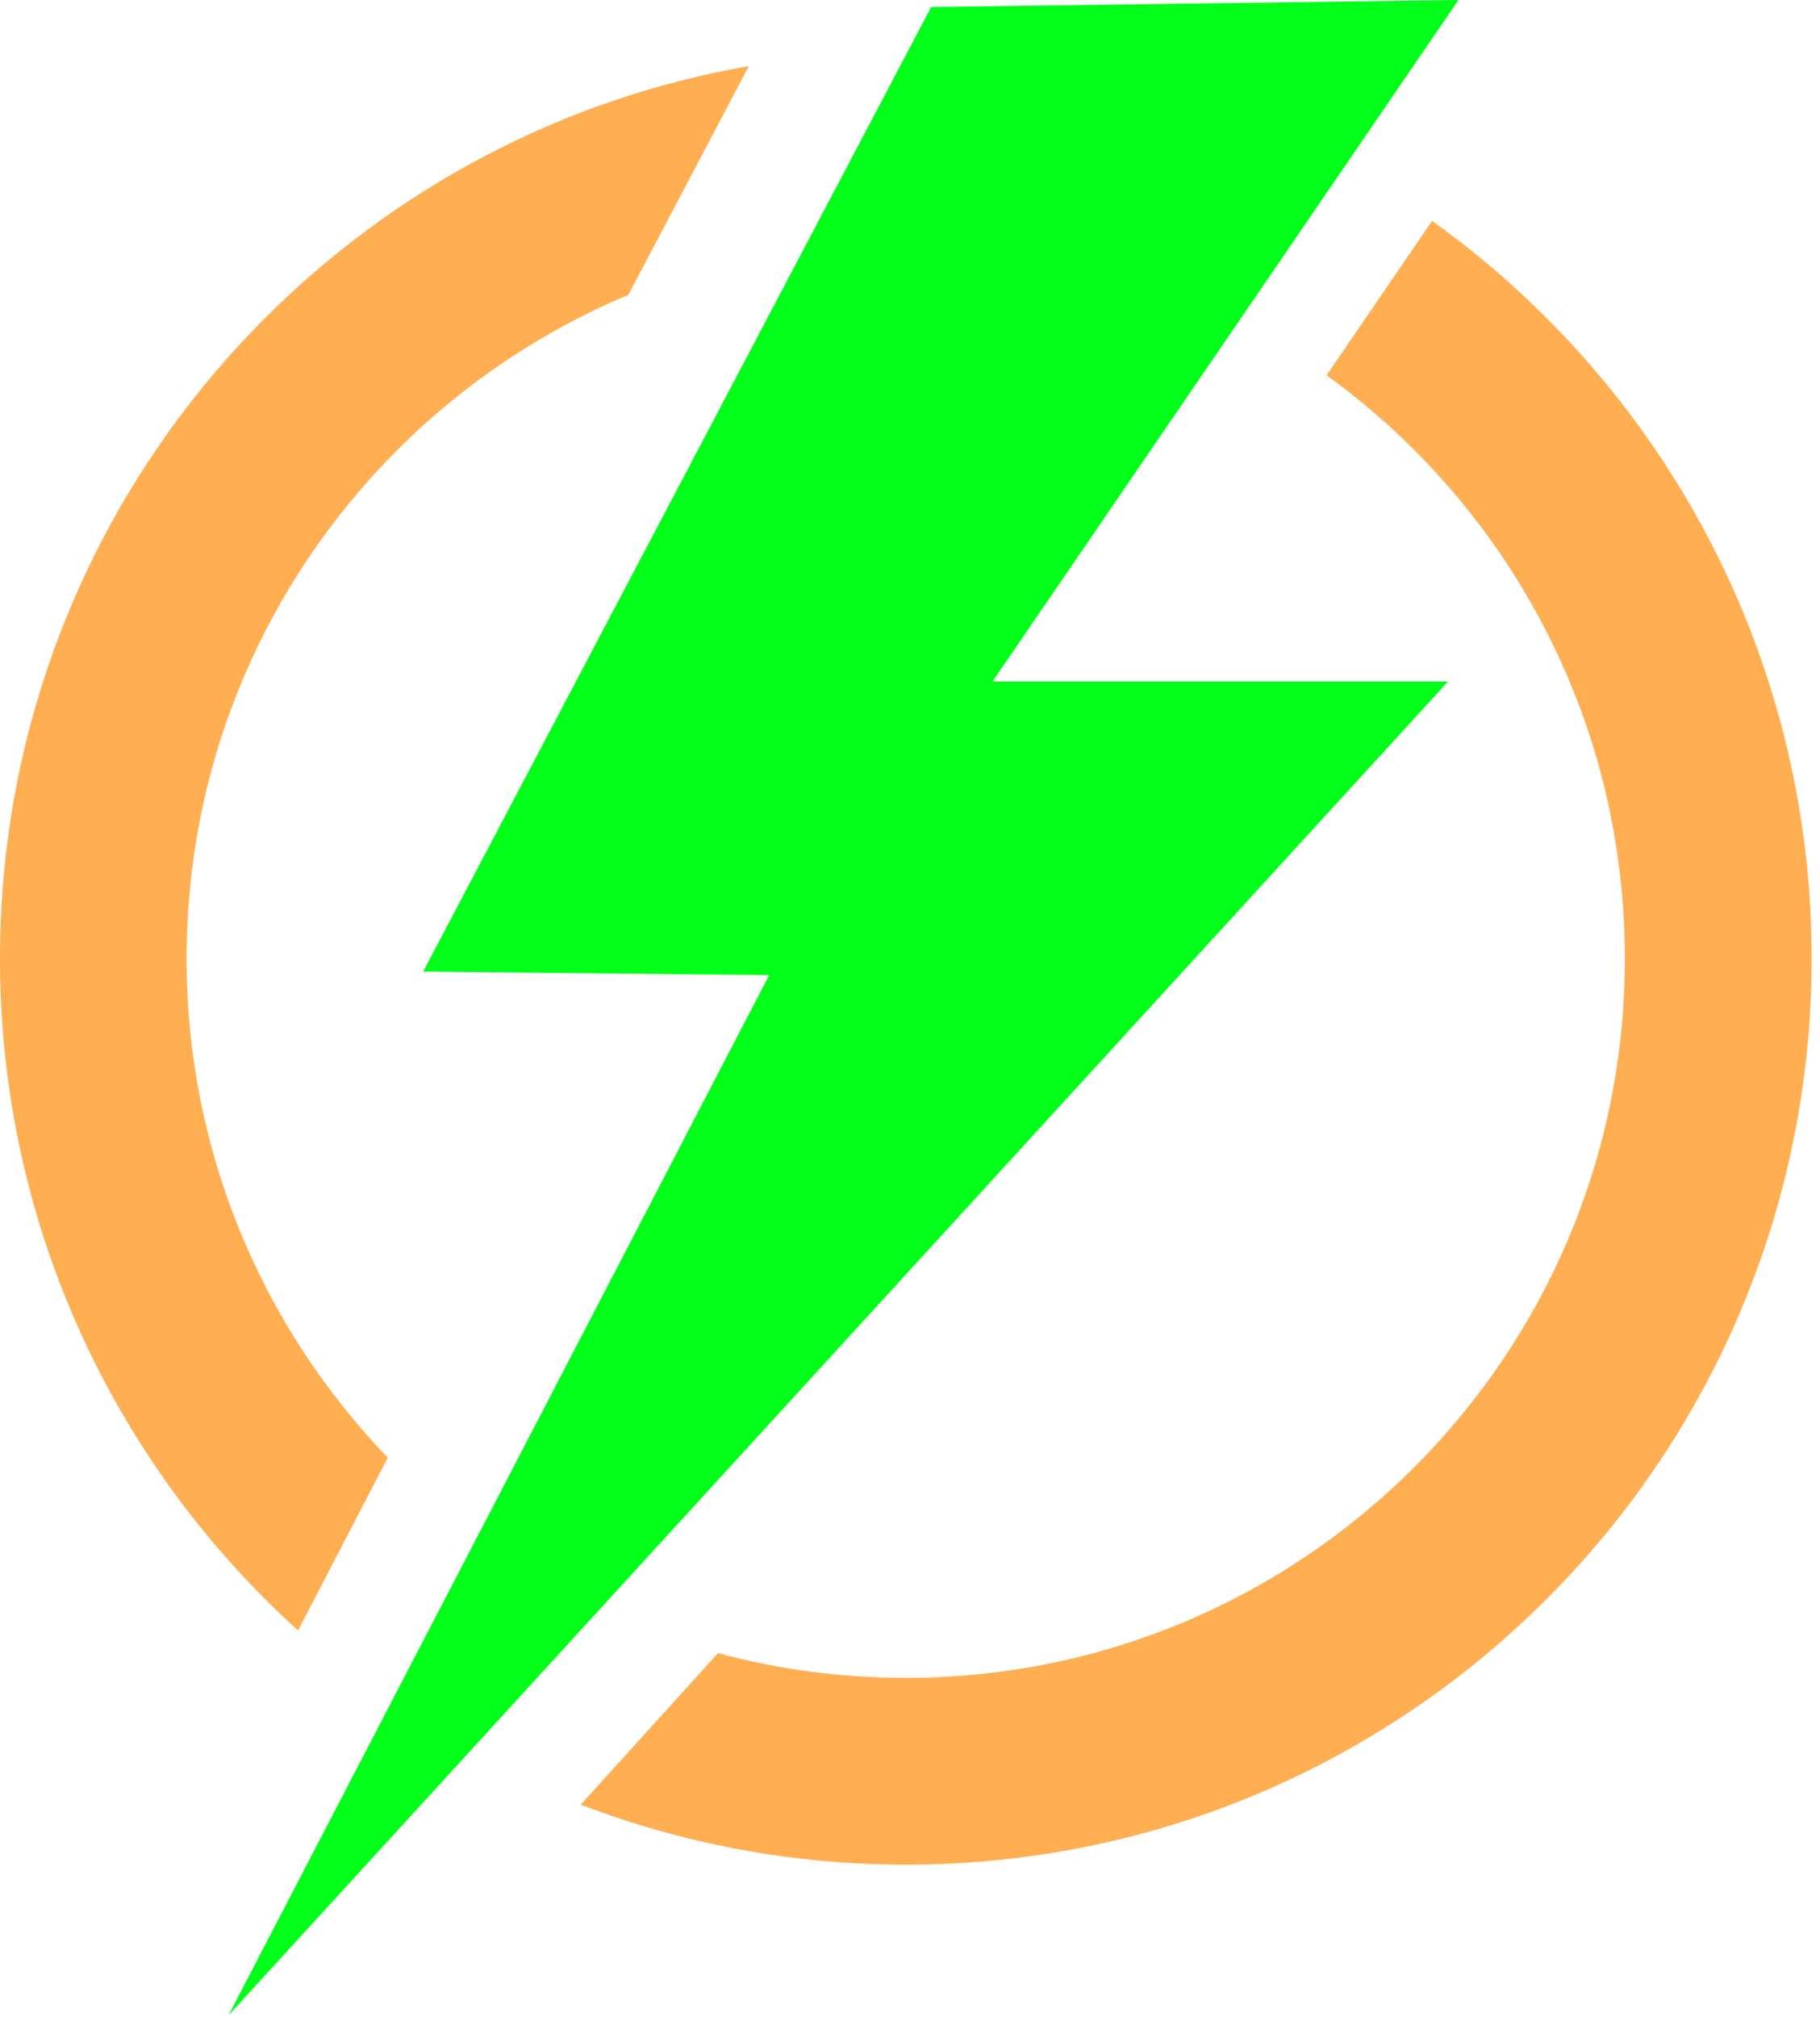
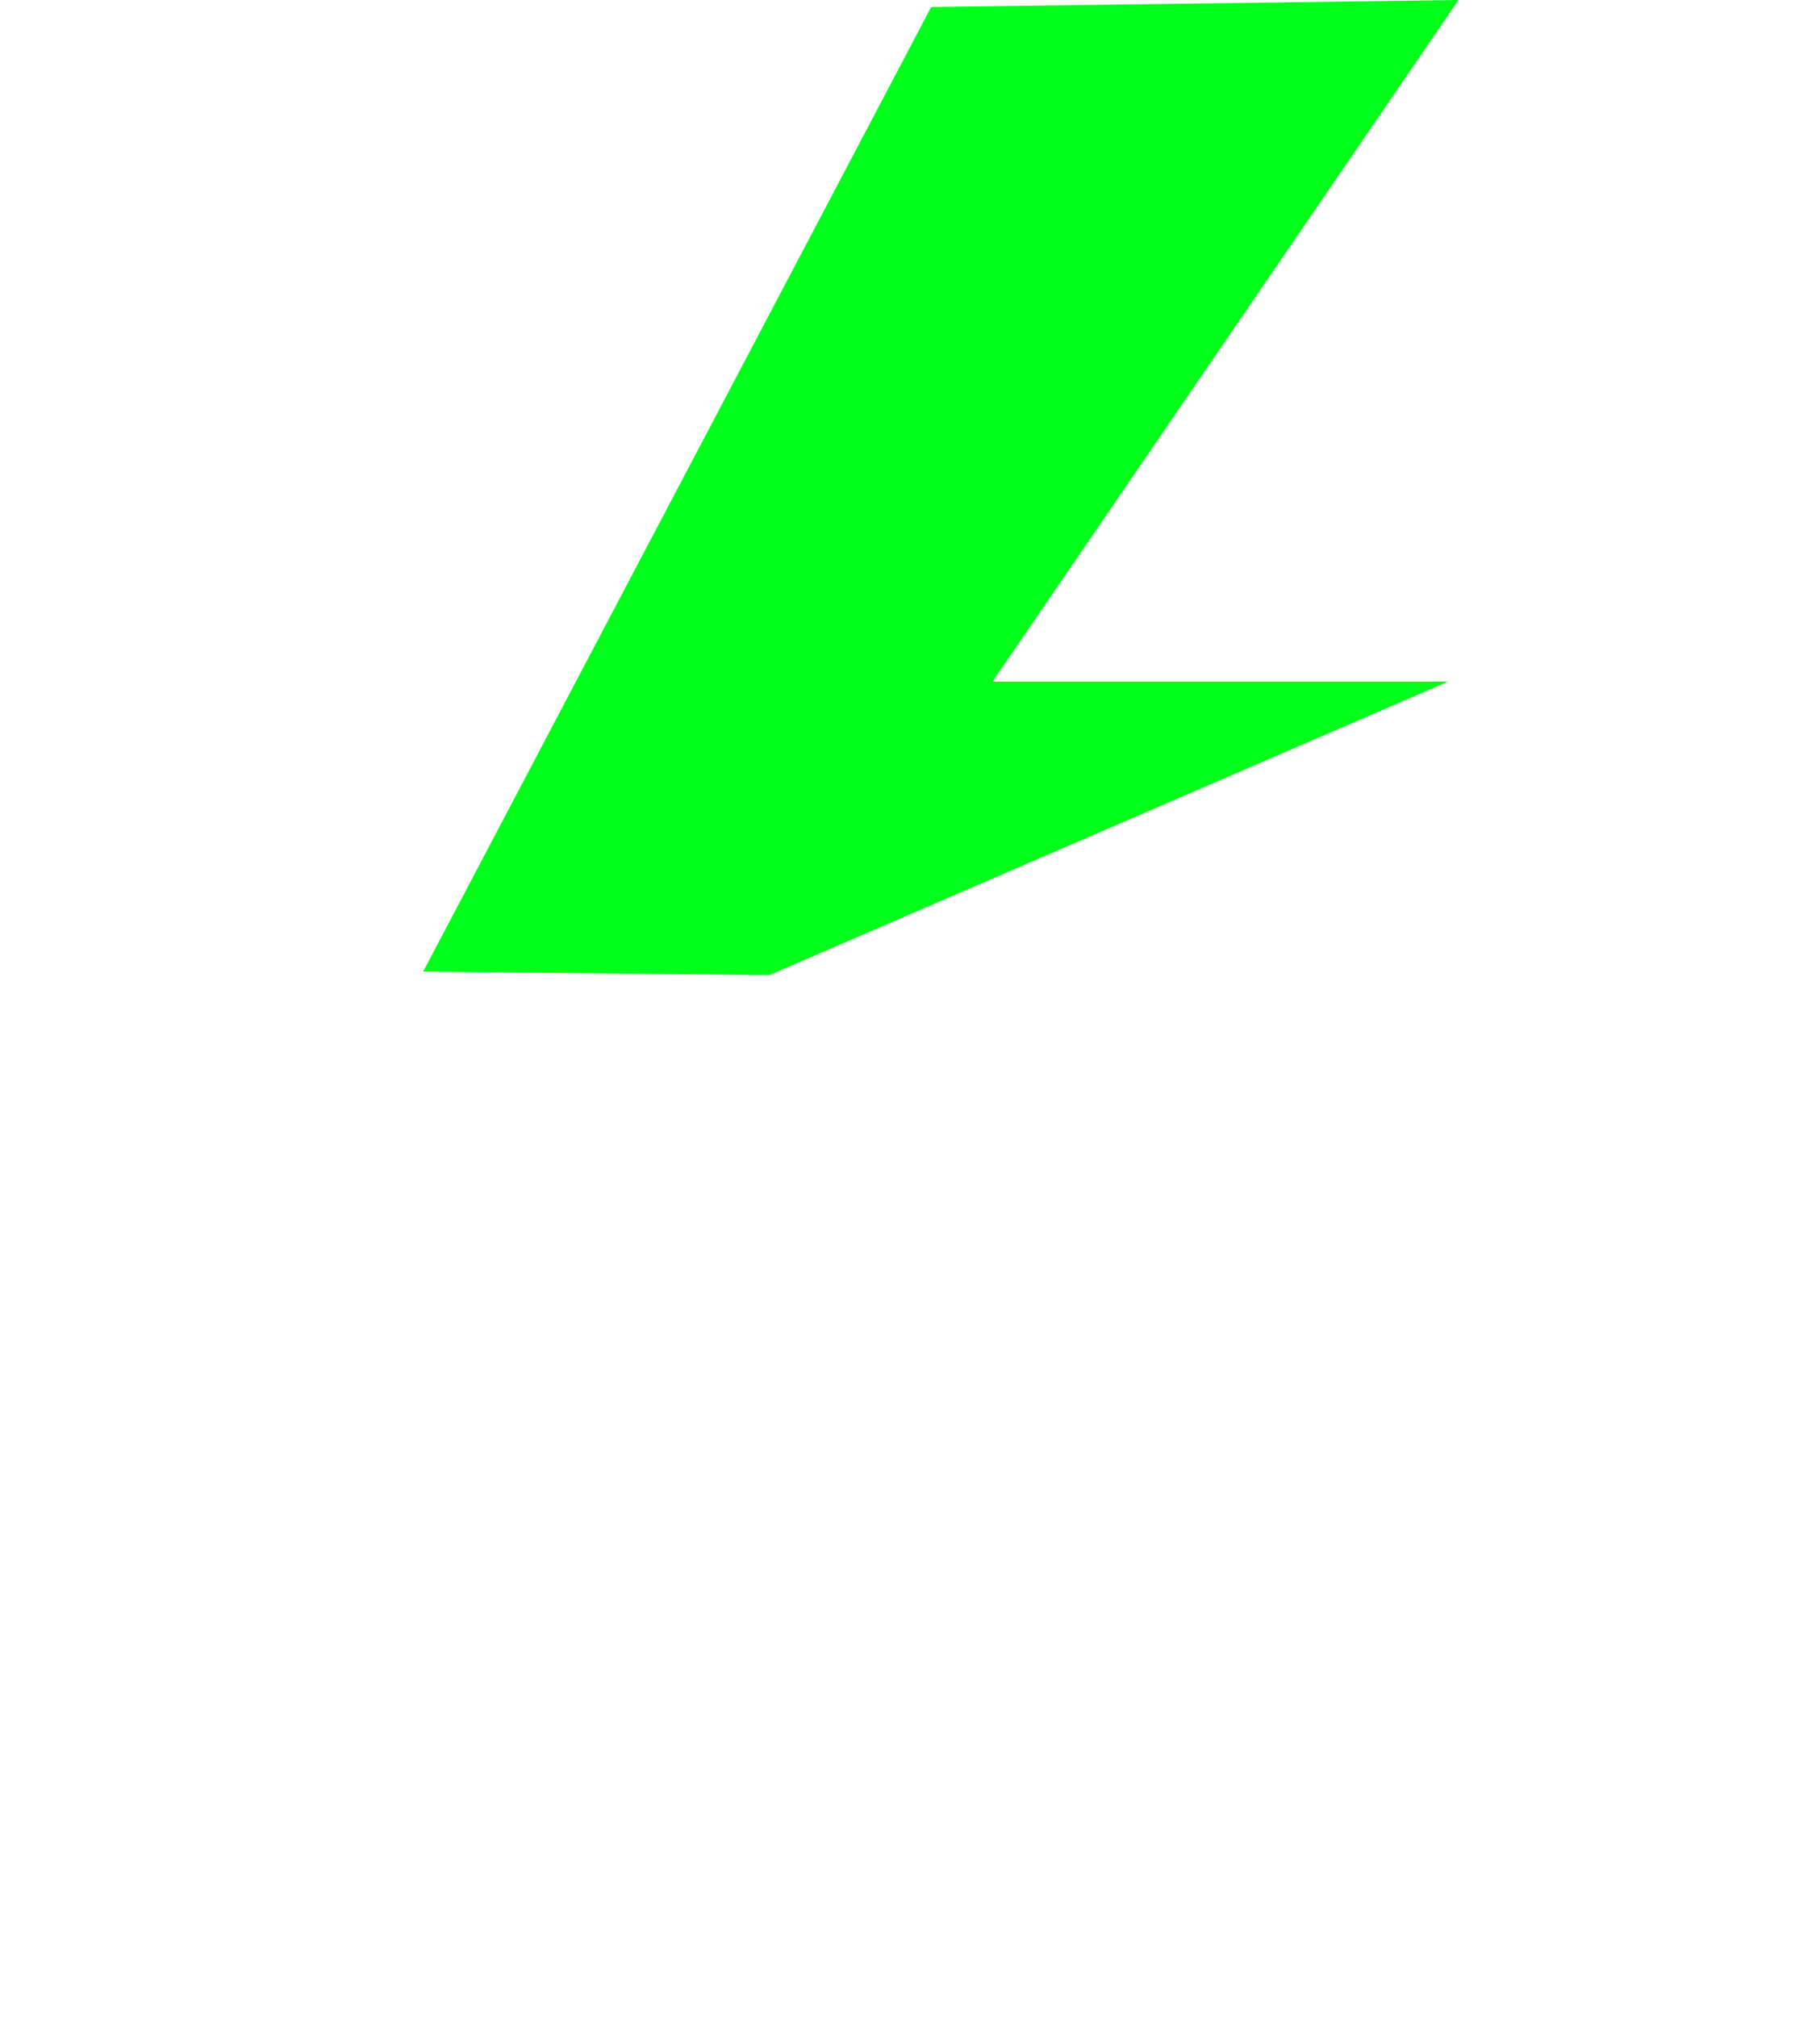
<svg xmlns="http://www.w3.org/2000/svg" width="111" height="123" viewBox="0 0 111 123" fill="none">
-   <path d="M87.34 13.47C89.83 15.25 92.16 17.22 94.31 19.38C104.31 29.38 110.49 43.19 110.49 58.45C110.49 73.71 104.31 87.52 94.31 97.52C84.31 107.52 70.5 113.7 55.25 113.7C48.26 113.7 41.58 112.4 35.42 110.04L43.79 100.8C47.44 101.79 51.28 102.31 55.25 102.31C67.36 102.31 78.33 97.4 86.26 89.46C94.2 81.52 99.1 70.56 99.1 58.45C99.1 46.34 94.19 35.37 86.26 27.44C84.6 25.78 82.81 24.26 80.91 22.88L87.34 13.47ZM18.18 99.42C17.5 98.8 16.83 98.17 16.18 97.52C6.18 87.52 0 73.71 0 58.45C0 43.19 6.18 29.38 16.18 19.38C24.04 11.52 34.25 6.02 45.67 4.03L38.32 17.98C33.01 20.2 28.23 23.44 24.23 27.44C16.29 35.38 11.38 46.34 11.38 58.45C11.38 70.27 16.05 80.99 23.65 88.88L18.18 99.42Z" fill="#FFAE52" />
-   <path fill-rule="evenodd" clip-rule="evenodd" d="M88.95 0L56.79 0.43L25.81 59.24L46.91 59.46L13.94 122.88L88.31 41.56H60.53L88.95 0Z" fill="#00FF19" />
+   <path fill-rule="evenodd" clip-rule="evenodd" d="M88.95 0L56.79 0.43L25.81 59.24L46.91 59.46L88.31 41.56H60.53L88.95 0Z" fill="#00FF19" />
</svg>